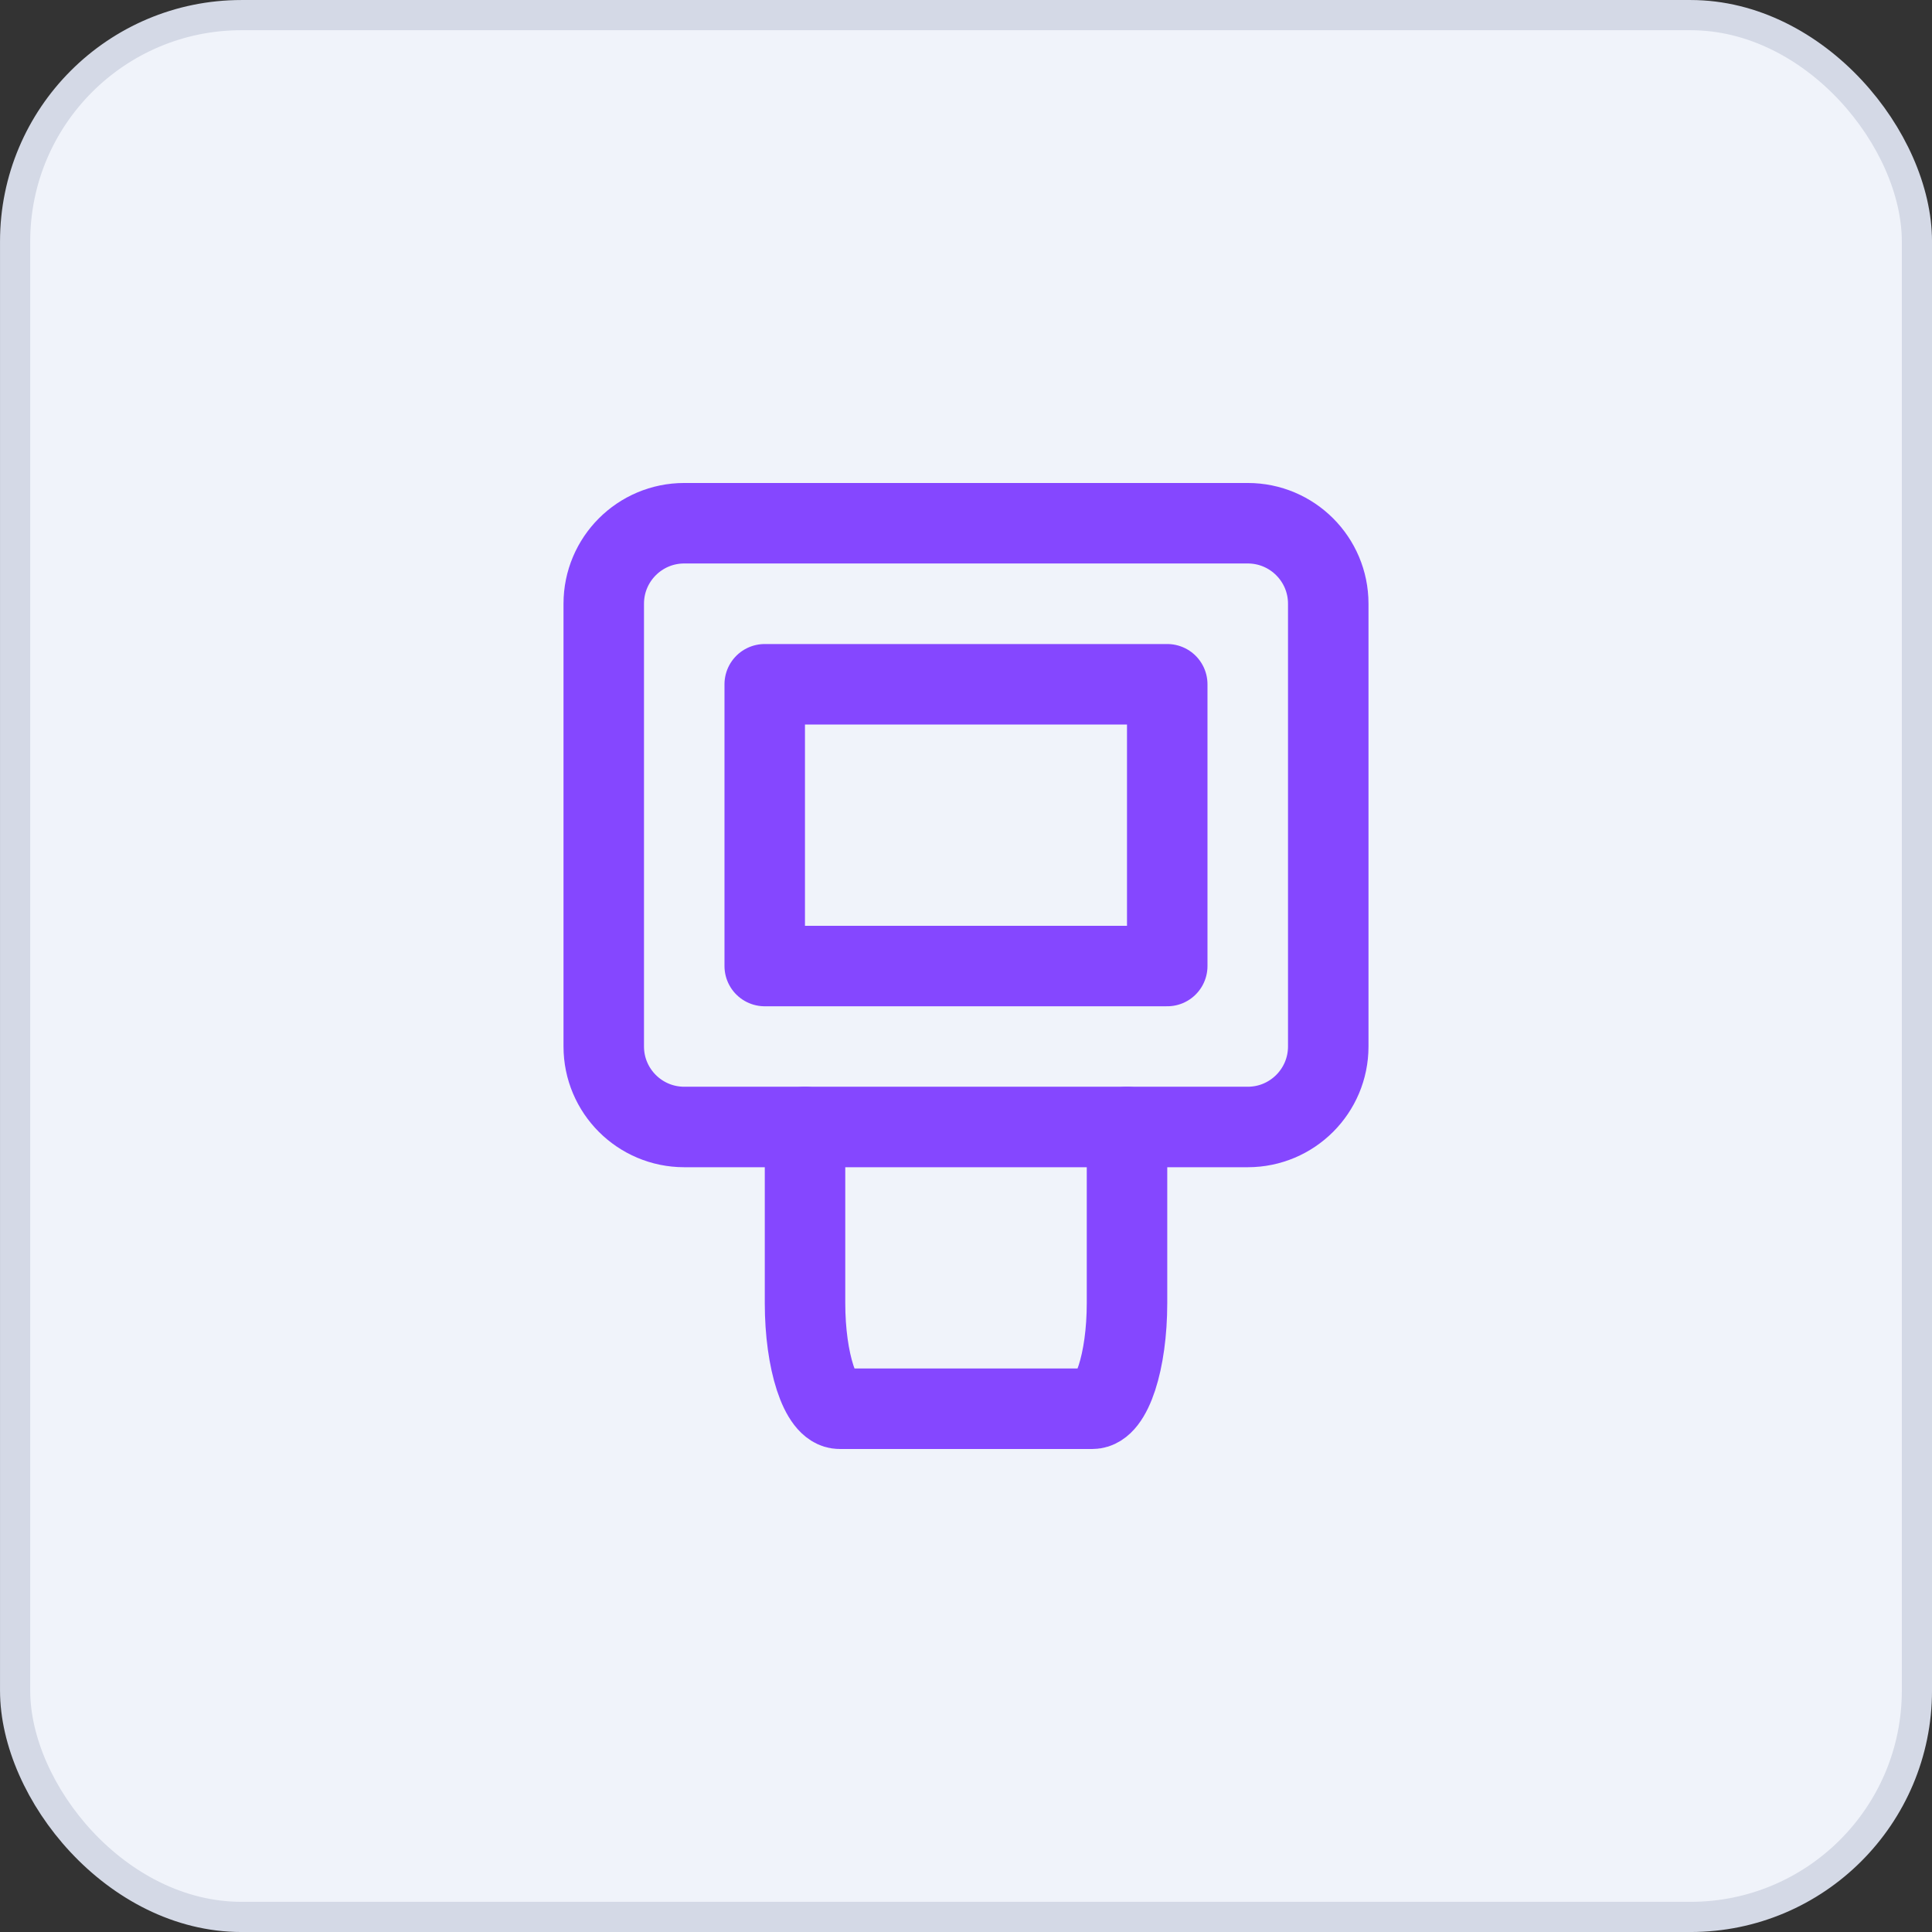
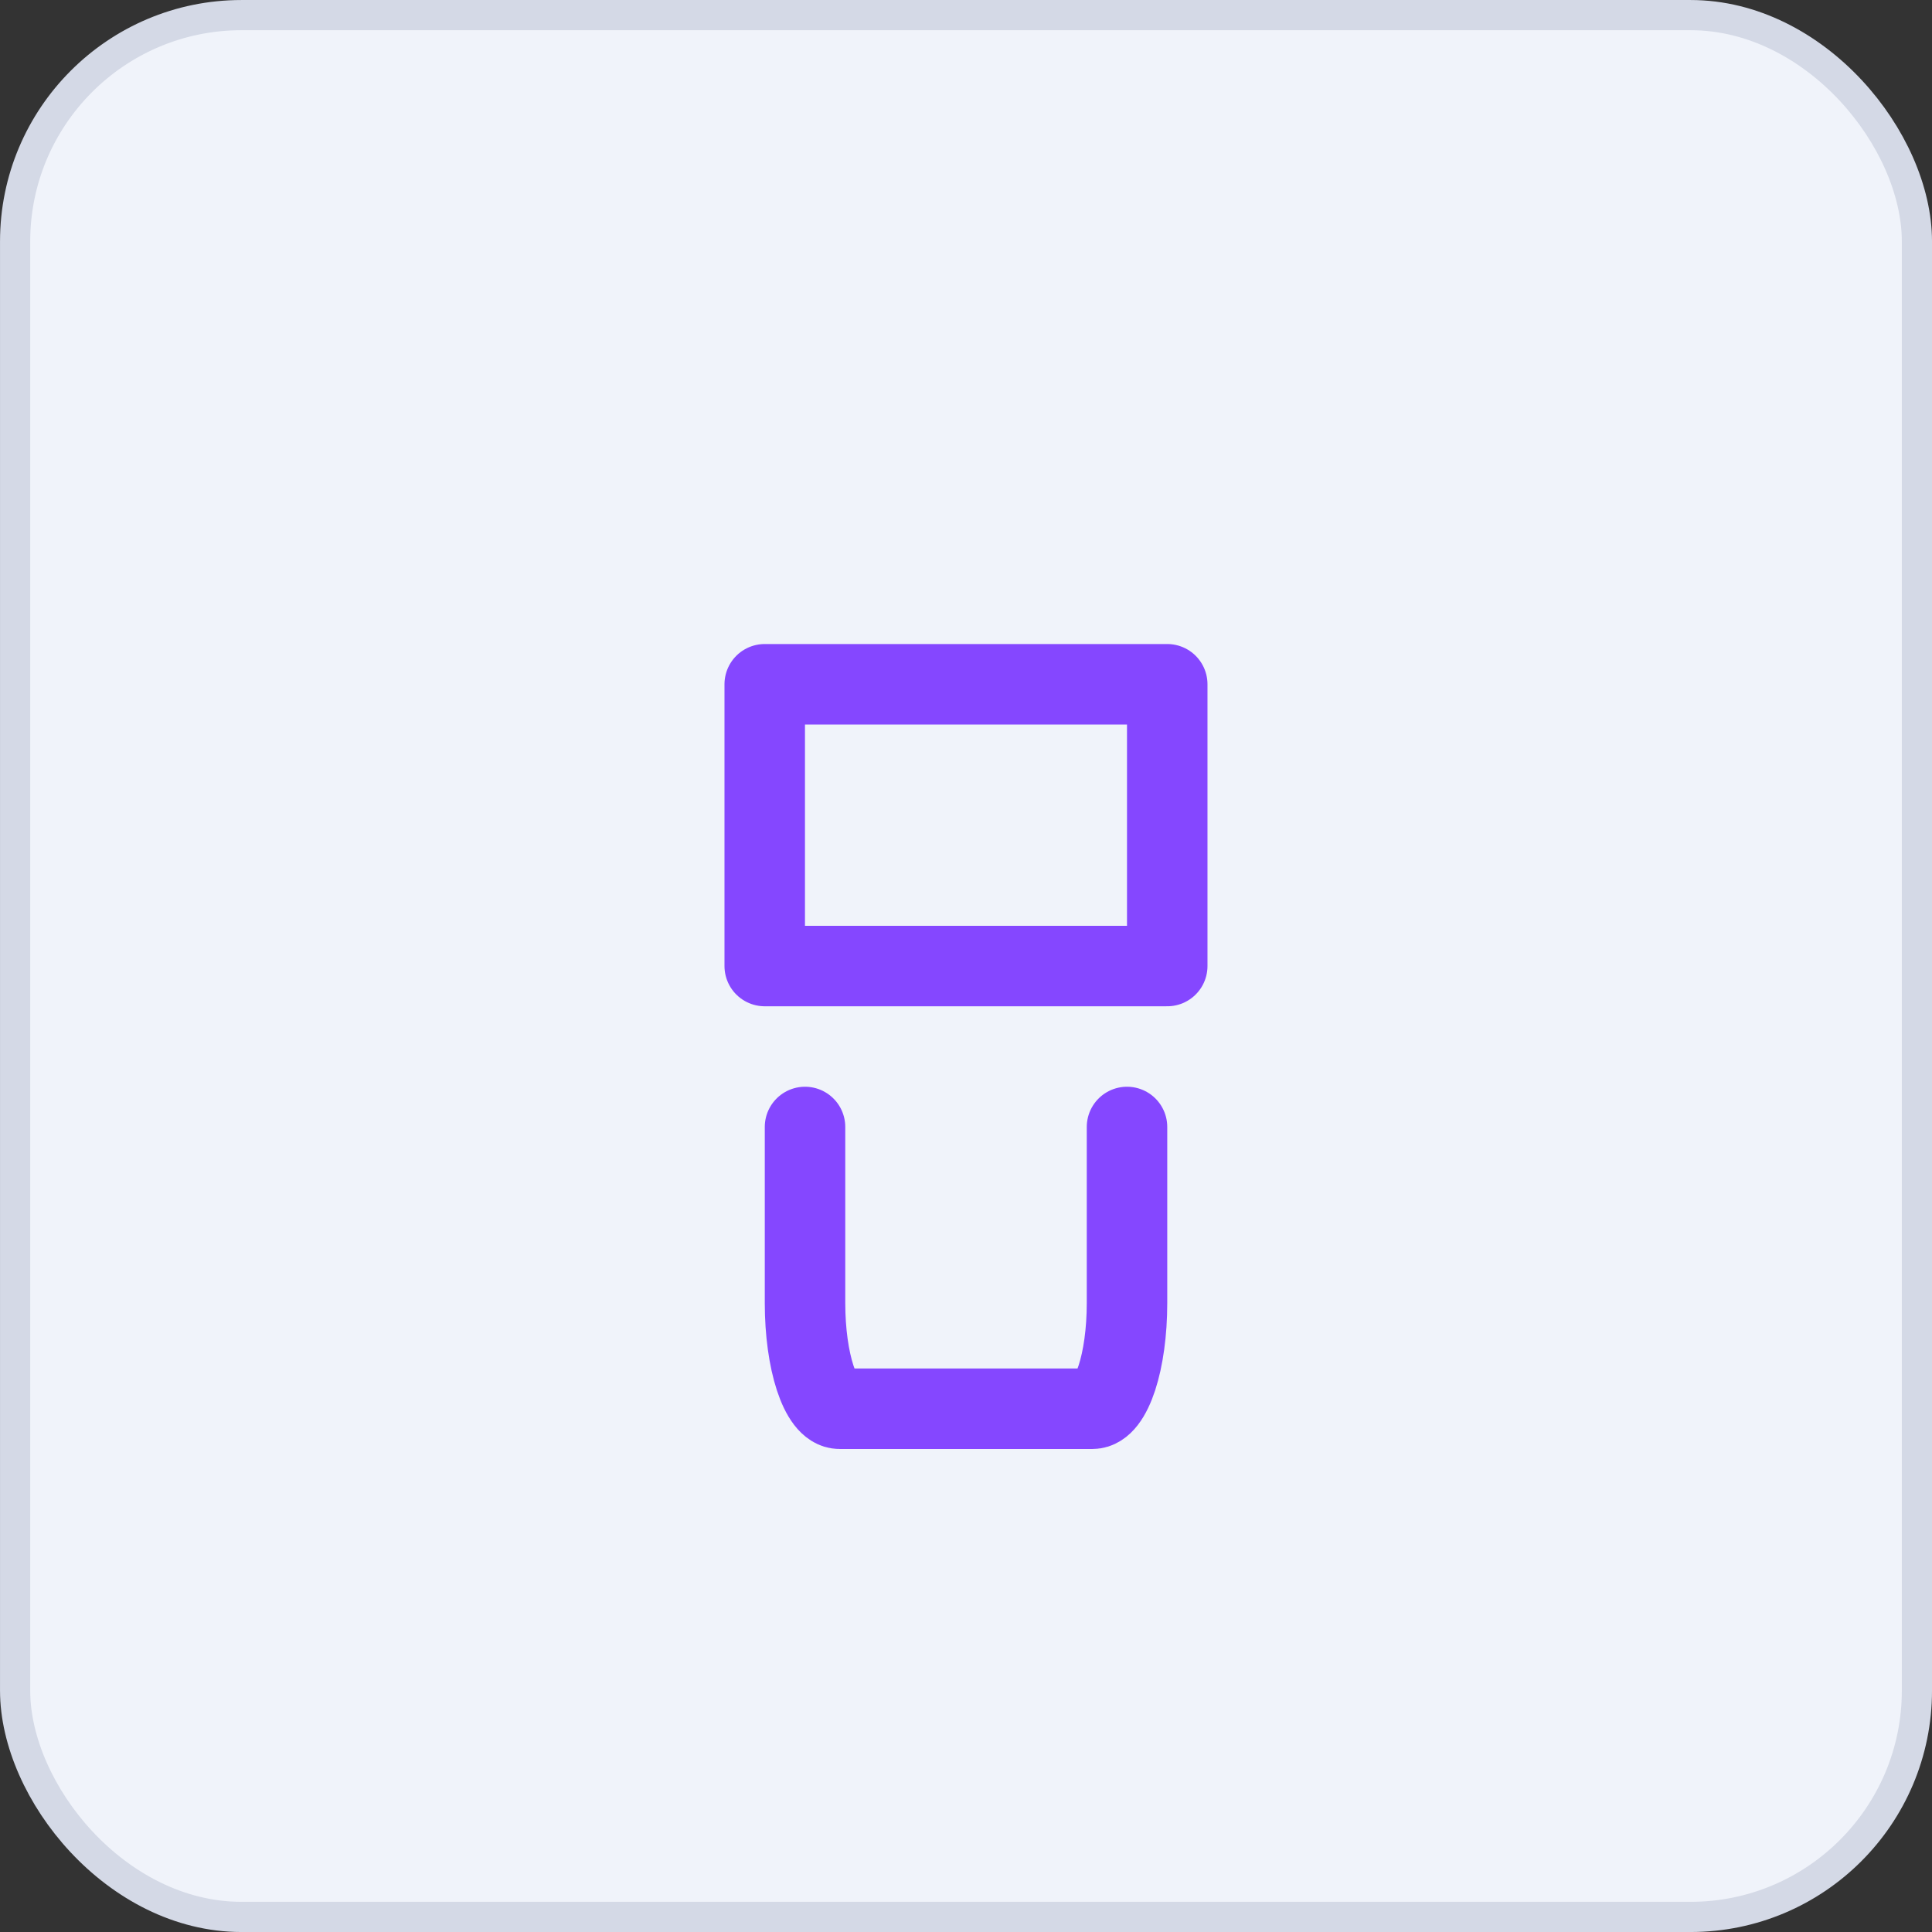
<svg xmlns="http://www.w3.org/2000/svg" width="56" height="56" viewBox="0 0 56 56" fill="none">
  <rect x="0" y="0" width="56" height="56" fill="#333333" stroke="none" />
  <rect x="0.438" y="0.438" width="55.125" height="55.125" rx="6.562" fill="#F0F3FA" />
  <rect x="0.438" y="0.438" width="55.125" height="55.125" rx="6.562" stroke="#D4D9E6" stroke-width="0.875" />
  <g clip-path="url(#clip0_10448_70574)">
    <path d="M33.833 28.001V19.834H22.166V28.001H33.833Z" stroke="#8547FF" stroke-width="2.333" stroke-linecap="round" stroke-linejoin="round" />
    <path d="M32.667 32.666V37.77C32.667 39.462 32.22 40.833 31.667 40.833H24.334C23.782 40.833 23.334 39.462 23.334 37.77V32.666" stroke="#8547FF" stroke-width="2.333" stroke-linecap="round" stroke-linejoin="round" />
-     <path d="M38.5 30.333V17.499C38.5 16.211 37.455 15.166 36.167 15.166H19.833C18.545 15.166 17.5 16.211 17.5 17.499V30.333C17.5 31.621 18.545 32.666 19.833 32.666H36.167C37.455 32.666 38.5 31.621 38.5 30.333Z" stroke="#8547FF" stroke-width="2.333" stroke-linecap="round" stroke-linejoin="round" />
  </g>
  <defs>
    <clipPath id="clip0_10448_70574">
      <rect width="28" height="28" fill="white" transform="translate(14 14)" />
    </clipPath>
  </defs>
</svg>